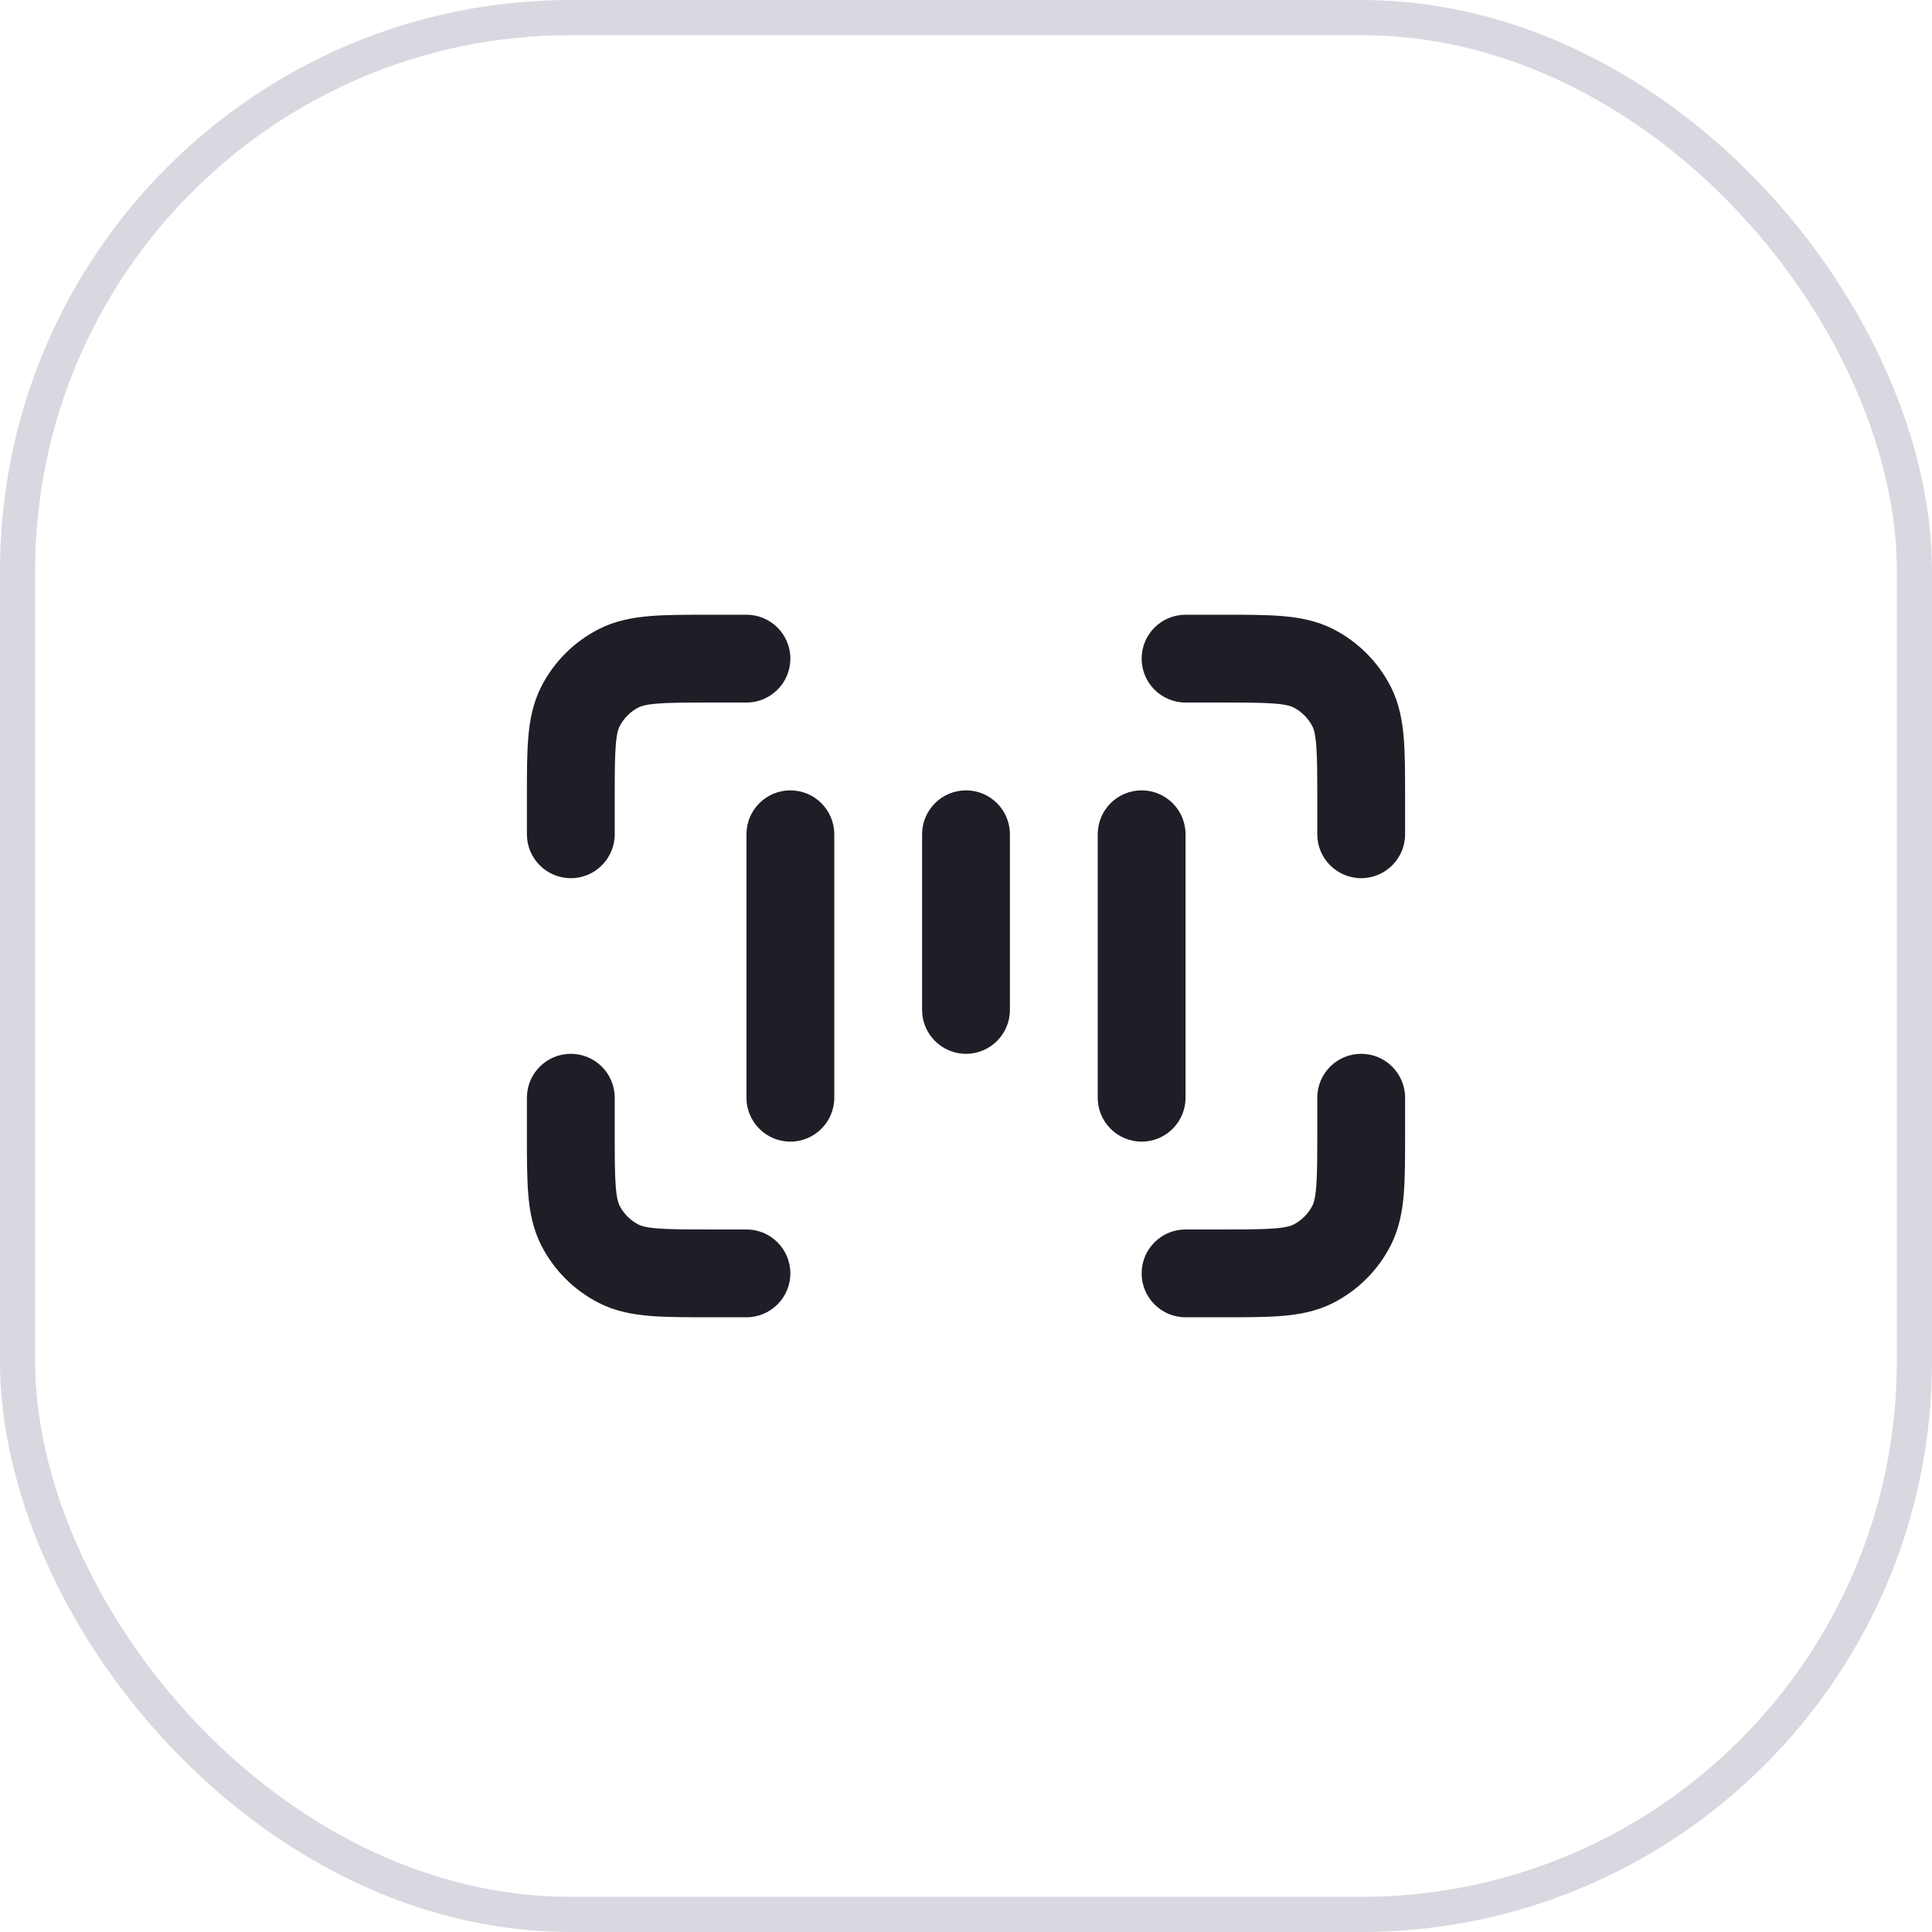
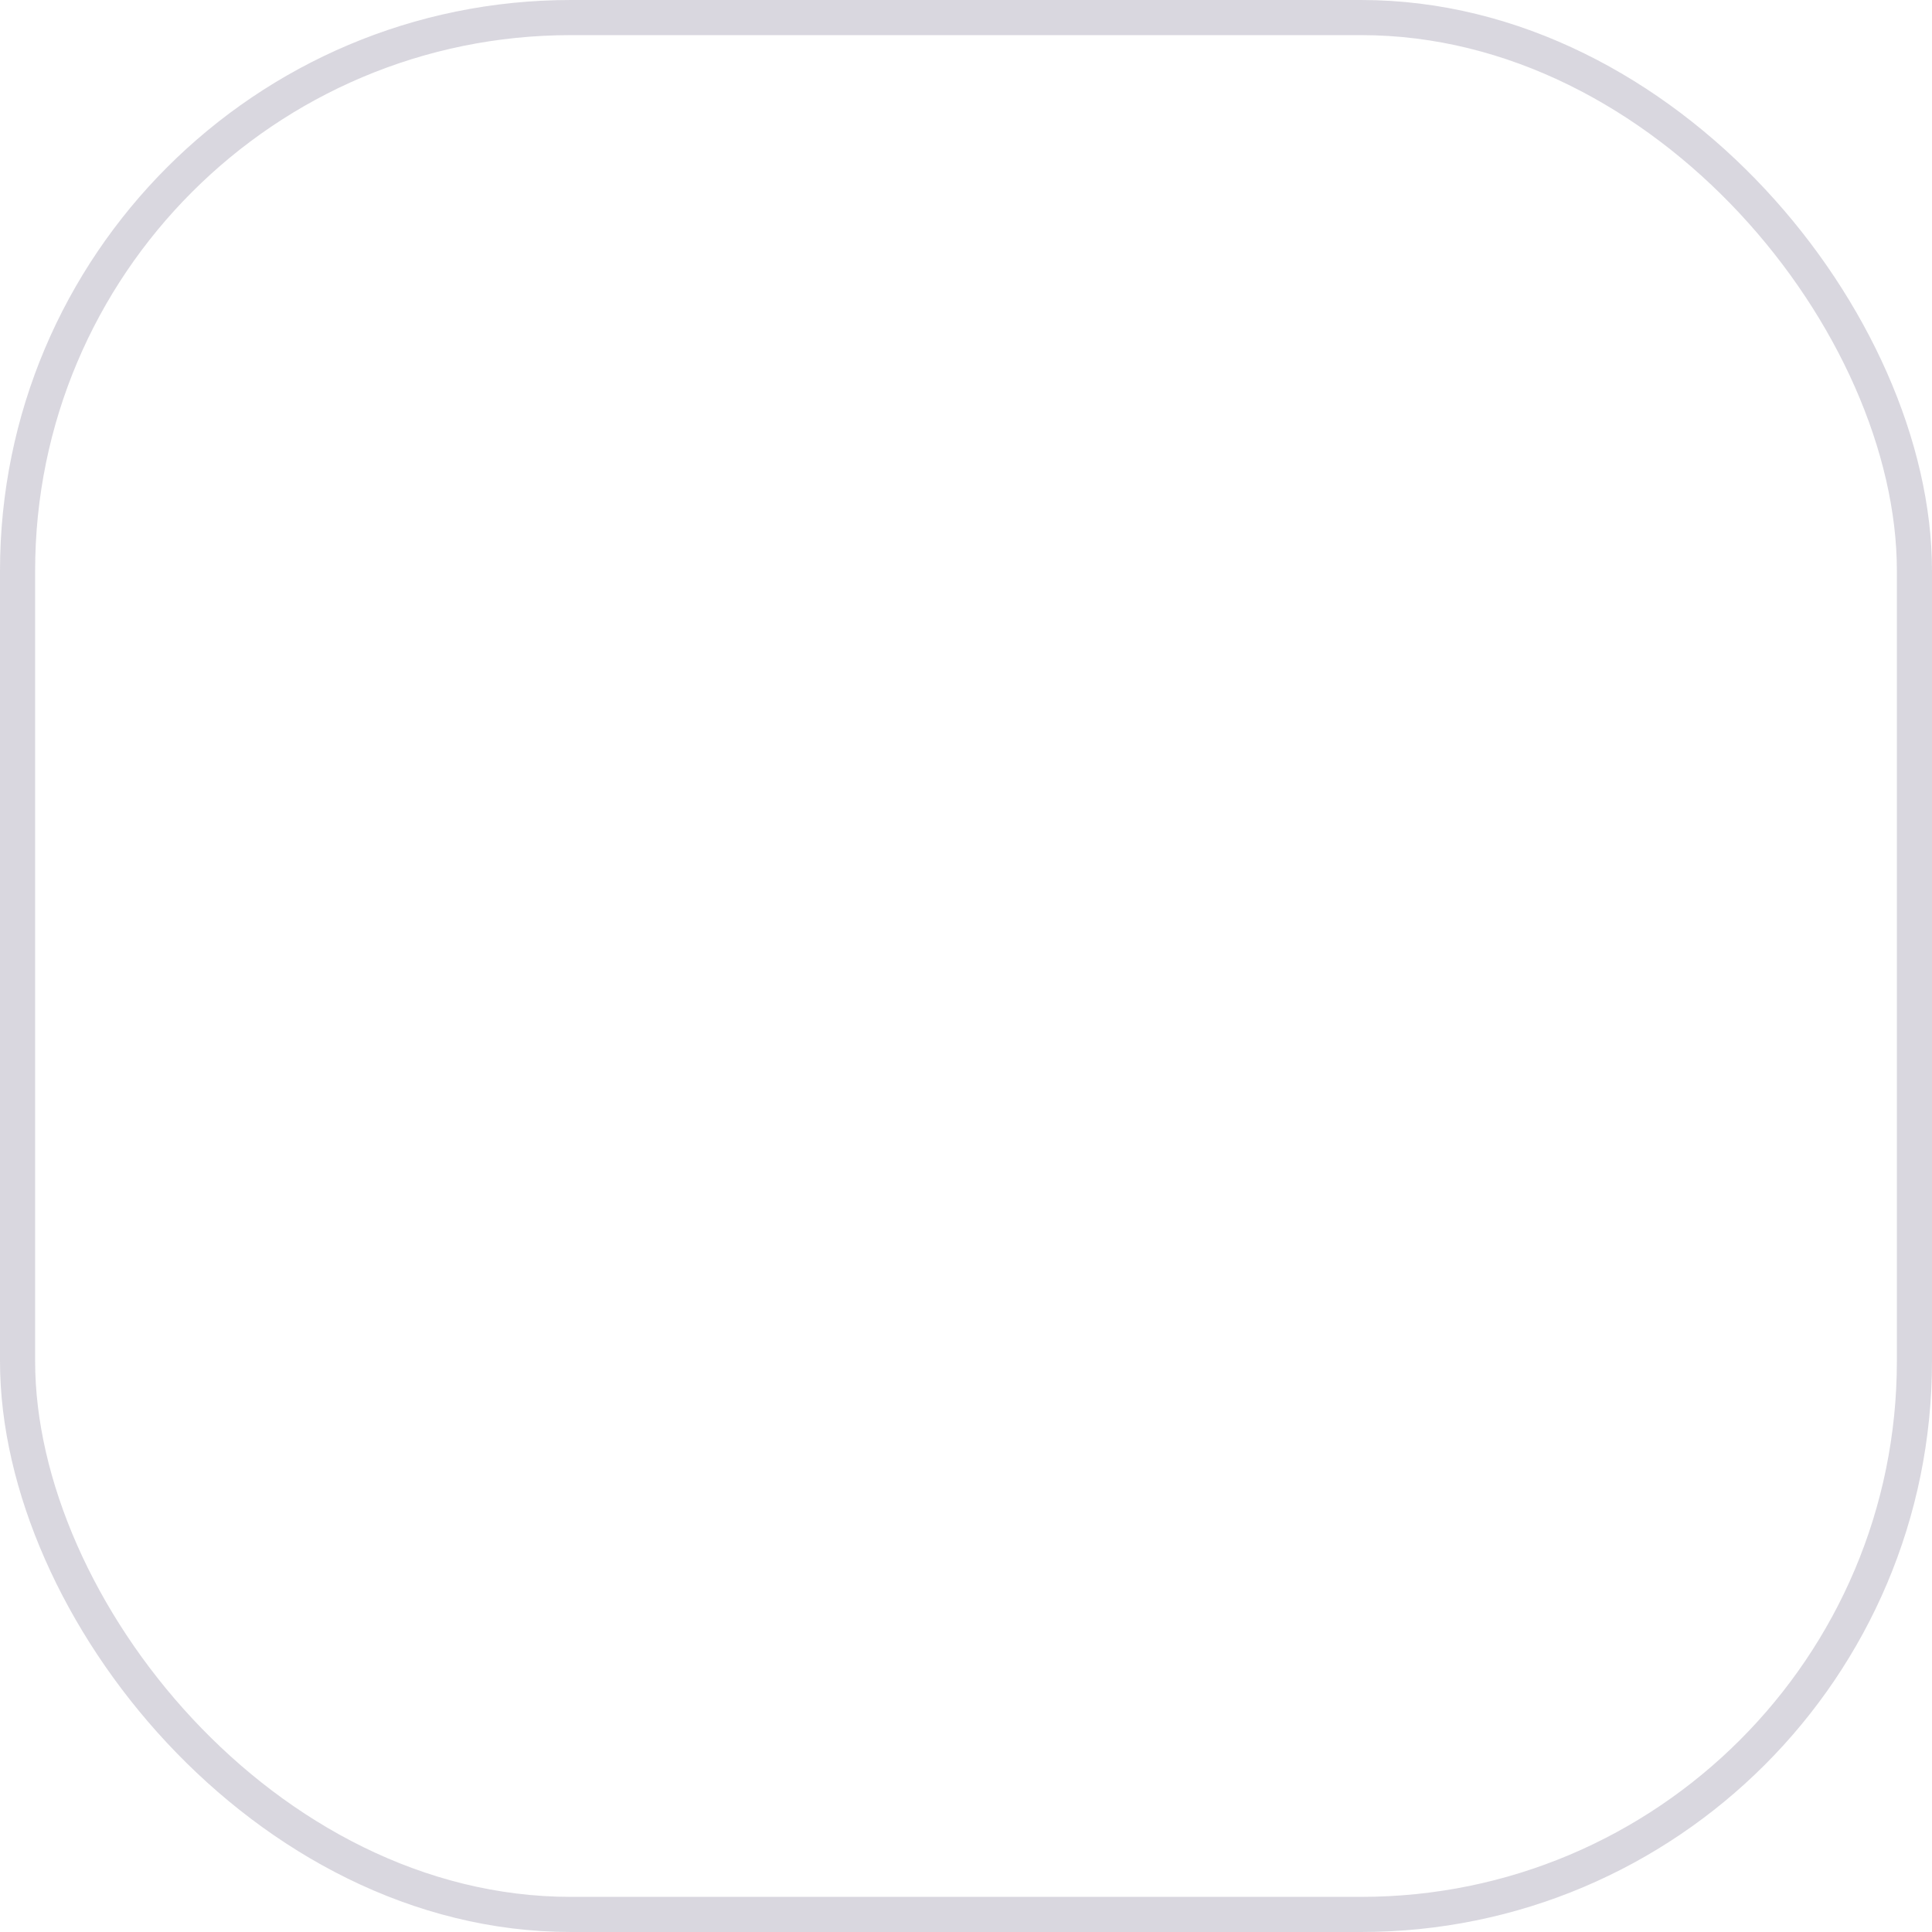
<svg xmlns="http://www.w3.org/2000/svg" width="55" height="55" viewBox="0 0 55 55" fill="none">
  <rect x="0.5" y="0.5" width="54" height="54" rx="15.75" stroke="#413960" stroke-opacity="0.2" />
-   <path fill-rule="evenodd" clip-rule="evenodd" d="M20.202 17.5H20.25H21.25C21.94 17.5 22.5 18.06 22.5 18.75C22.5 19.44 21.94 20 21.25 20H20.25C19.529 20 19.064 20.001 18.71 20.03C18.37 20.058 18.244 20.105 18.183 20.136C17.947 20.256 17.756 20.447 17.636 20.683C17.605 20.744 17.558 20.87 17.53 21.21C17.501 21.564 17.5 22.029 17.5 22.75V23.75C17.5 24.44 16.94 25 16.25 25C15.56 25 15 24.44 15 23.75V22.75V22.702V22.702V22.702C15 22.043 15 21.474 15.038 21.006C15.079 20.512 15.168 20.02 15.409 19.547C15.768 18.842 16.342 18.268 17.047 17.909C17.52 17.668 18.012 17.579 18.506 17.538C18.974 17.5 19.543 17.5 20.202 17.5H20.202H20.202ZM34.798 37.5H34.75H33.75C33.06 37.5 32.5 36.94 32.5 36.25C32.5 35.56 33.06 35 33.75 35H34.75C35.471 35 35.936 34.999 36.29 34.97C36.63 34.942 36.756 34.895 36.818 34.864C37.053 34.744 37.244 34.553 37.364 34.318C37.395 34.256 37.442 34.13 37.47 33.79C37.499 33.436 37.5 32.971 37.5 32.25V31.25C37.5 30.56 38.06 30 38.75 30C39.44 30 40 30.56 40 31.25V32.25L40 32.298V32.298V32.298V32.298V32.298C40 32.957 40 33.526 39.962 33.994C39.921 34.488 39.832 34.98 39.591 35.453C39.232 36.158 38.658 36.732 37.953 37.091C37.48 37.332 36.988 37.421 36.494 37.462C36.026 37.5 35.457 37.5 34.798 37.5H34.798ZM15 32.25L15 32.298V32.298V32.298C15 32.957 15 33.526 15.038 33.994C15.079 34.488 15.168 34.98 15.409 35.453C15.768 36.158 16.342 36.732 17.047 37.091C17.52 37.332 18.012 37.421 18.506 37.462C18.974 37.5 19.543 37.5 20.202 37.5H20.202H20.25H21.25C21.94 37.5 22.5 36.94 22.5 36.25C22.5 35.56 21.94 35 21.25 35H20.25C19.529 35 19.064 34.999 18.71 34.97C18.37 34.942 18.244 34.895 18.183 34.864C17.947 34.744 17.756 34.553 17.636 34.318C17.605 34.256 17.558 34.13 17.53 33.79C17.501 33.436 17.5 32.971 17.5 32.25V31.25C17.5 30.56 16.94 30 16.25 30C15.56 30 15 30.56 15 31.25L15 32.25ZM40 22.702V22.75V23.75C40 24.44 39.44 25 38.75 25C38.06 25 37.5 24.44 37.5 23.75V22.75C37.5 22.029 37.499 21.564 37.47 21.21C37.442 20.87 37.395 20.744 37.364 20.683C37.244 20.447 37.053 20.256 36.818 20.136C36.756 20.105 36.63 20.058 36.29 20.03C35.936 20.001 35.471 20 34.75 20H33.75C33.06 20 32.5 19.44 32.5 18.75C32.5 18.06 33.06 17.5 33.75 17.5H34.75H34.798H34.798H34.798C35.457 17.5 36.026 17.5 36.494 17.538C36.988 17.579 37.48 17.668 37.953 17.909C38.658 18.268 39.232 18.842 39.591 19.547C39.832 20.02 39.921 20.512 39.962 21.006C40 21.474 40 22.043 40 22.702ZM22.5 22.5C21.81 22.5 21.25 23.06 21.25 23.75V31.25C21.25 31.94 21.81 32.5 22.5 32.5C23.19 32.5 23.75 31.94 23.75 31.25V23.75C23.75 23.06 23.19 22.5 22.5 22.5ZM27.5 22.5C26.81 22.5 26.25 23.06 26.25 23.75V28.75C26.25 29.44 26.81 30 27.5 30C28.19 30 28.75 29.44 28.75 28.75V23.75C28.75 23.06 28.19 22.5 27.5 22.5ZM31.25 23.75C31.25 23.06 31.81 22.5 32.5 22.5C33.19 22.5 33.75 23.06 33.75 23.75V31.25C33.75 31.94 33.19 32.5 32.5 32.5C31.81 32.5 31.25 31.94 31.25 31.25V23.75Z" fill="#1F1E27" />
</svg>